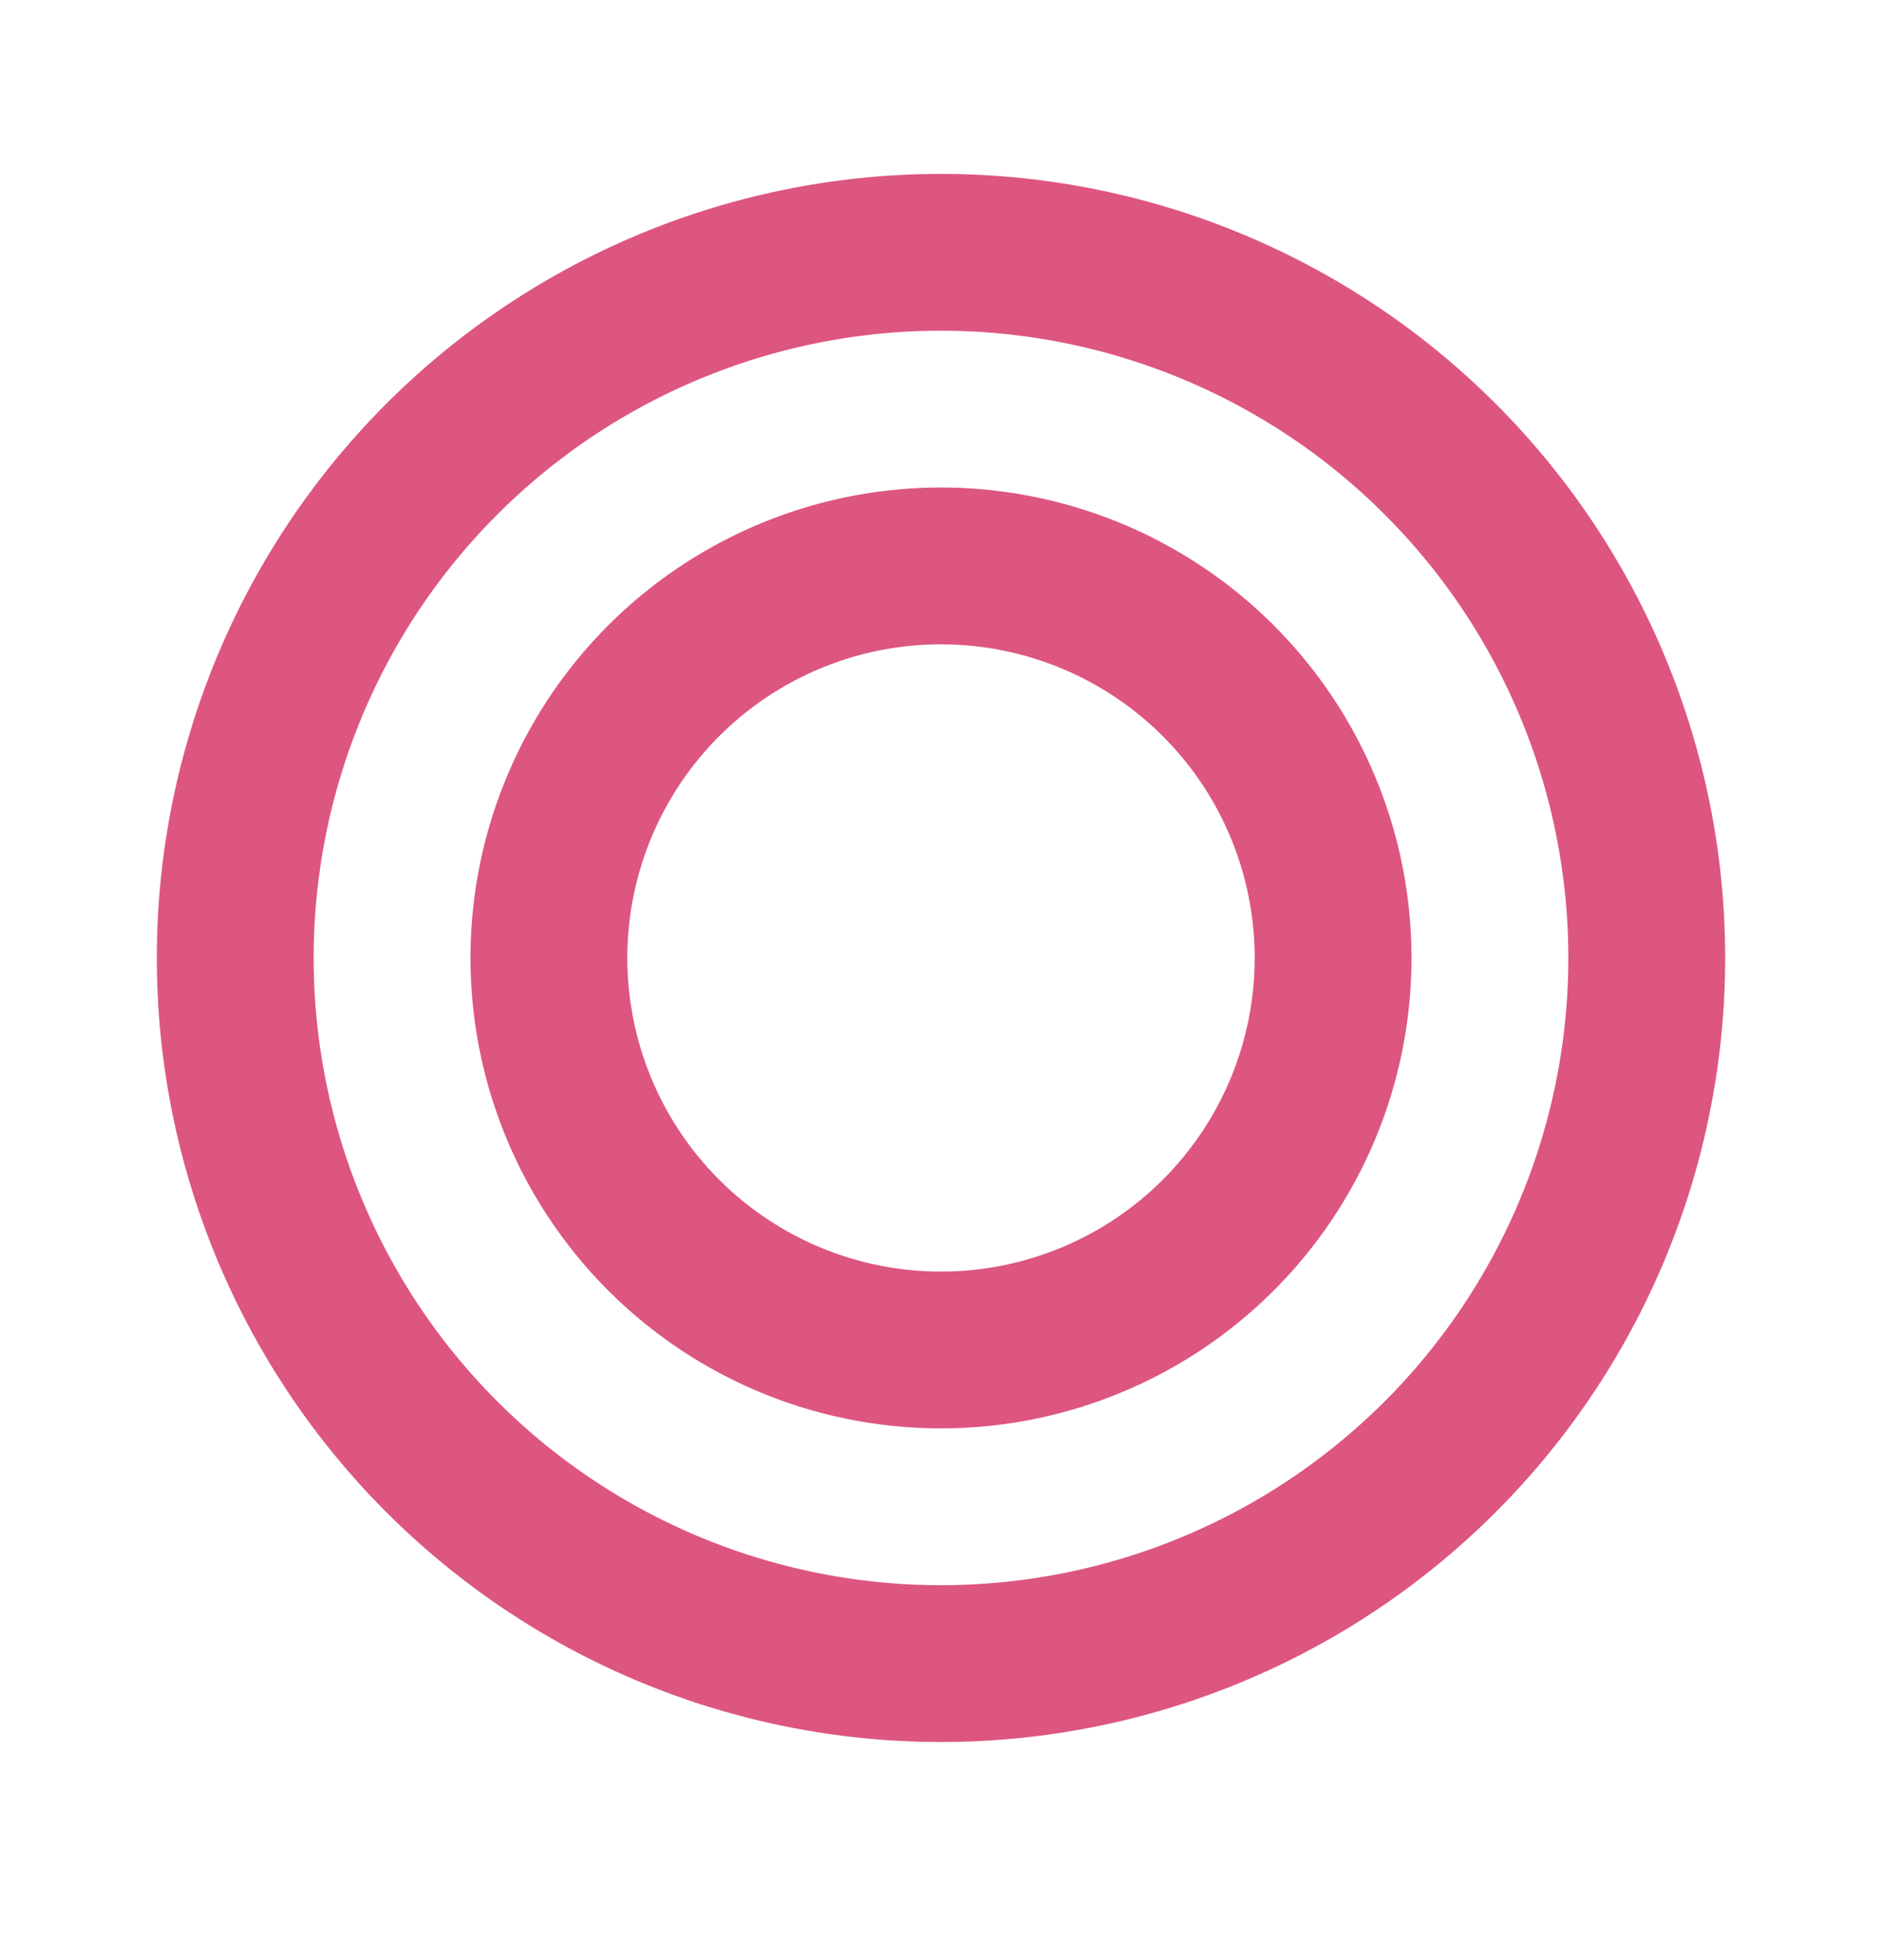
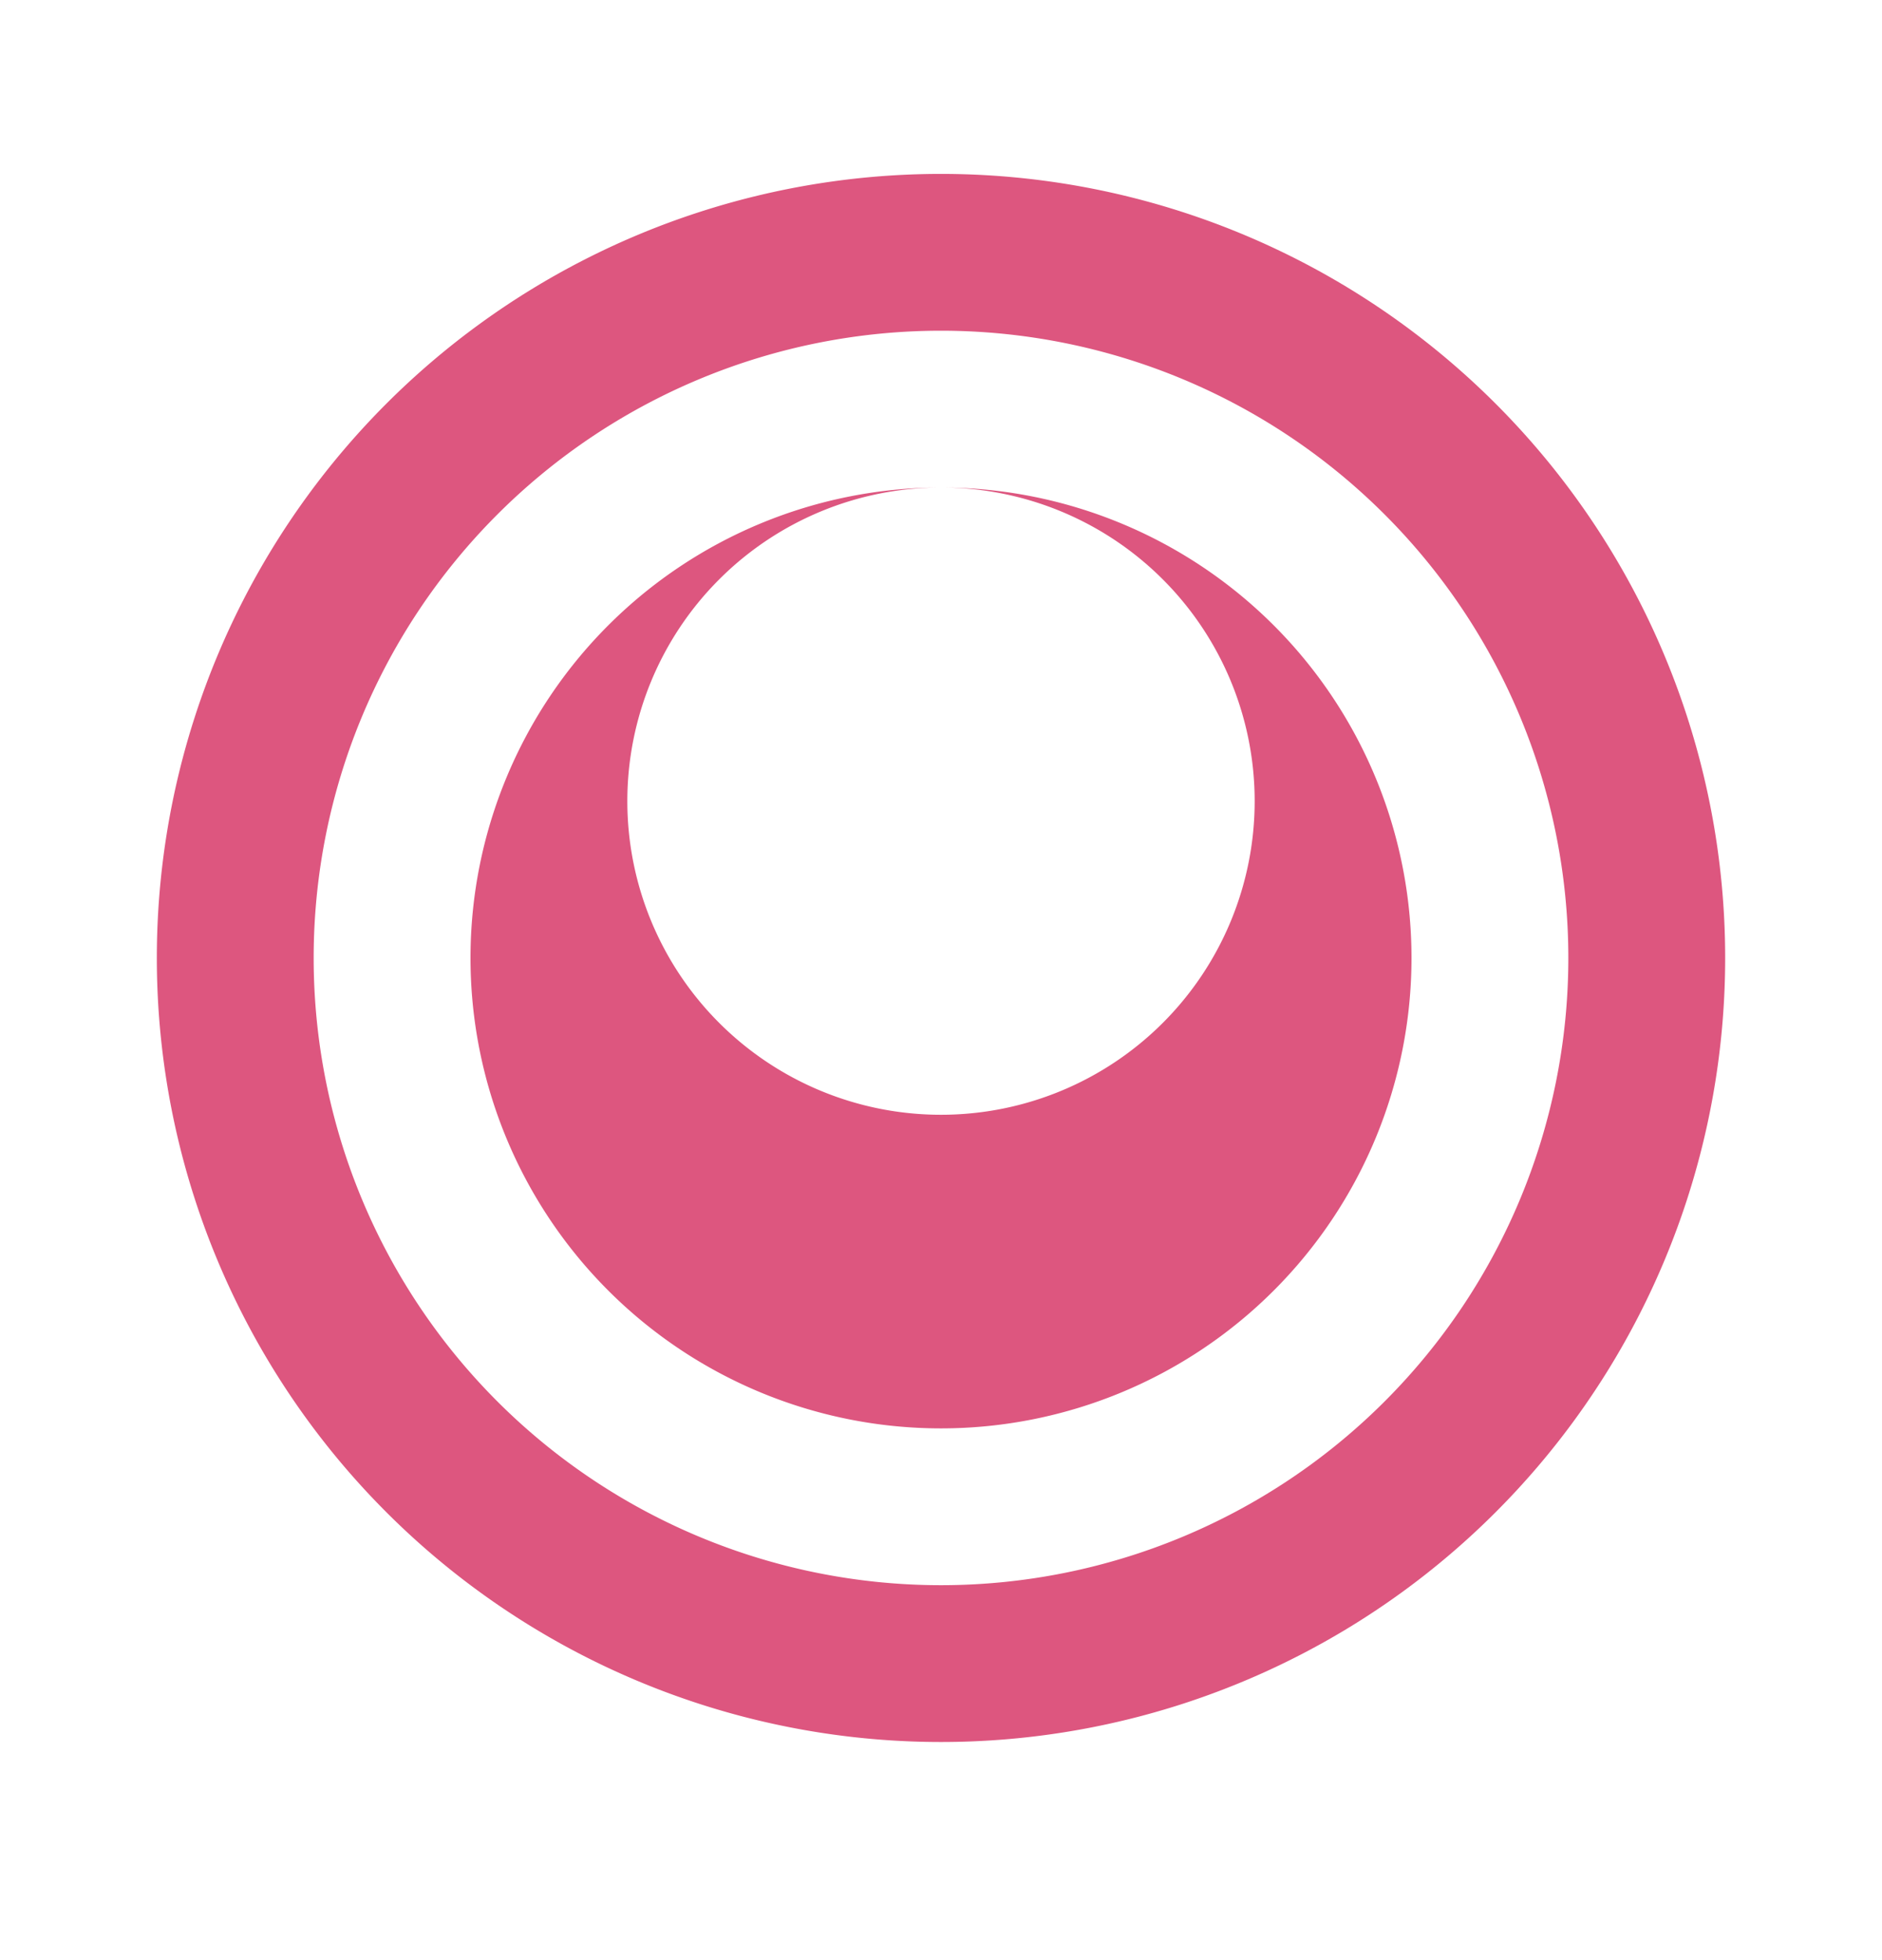
<svg xmlns="http://www.w3.org/2000/svg" width="24" height="25" fill="none">
-   <path d="M12 2.218a10 10 0 100 20 10 10 0 000-20zm0 2a8 8 0 110 16 8 8 0 010-16zm0 2a6 6 0 100 12 6 6 0 000-12zm0 2a4 4 0 110 8 4 4 0 010-8z" fill="#DD567F" />
+   <path d="M12 2.218a10 10 0 100 20 10 10 0 000-20zm0 2a8 8 0 110 16 8 8 0 010-16zm0 2a6 6 0 100 12 6 6 0 000-12za4 4 0 110 8 4 4 0 010-8z" fill="#DD567F" />
</svg>